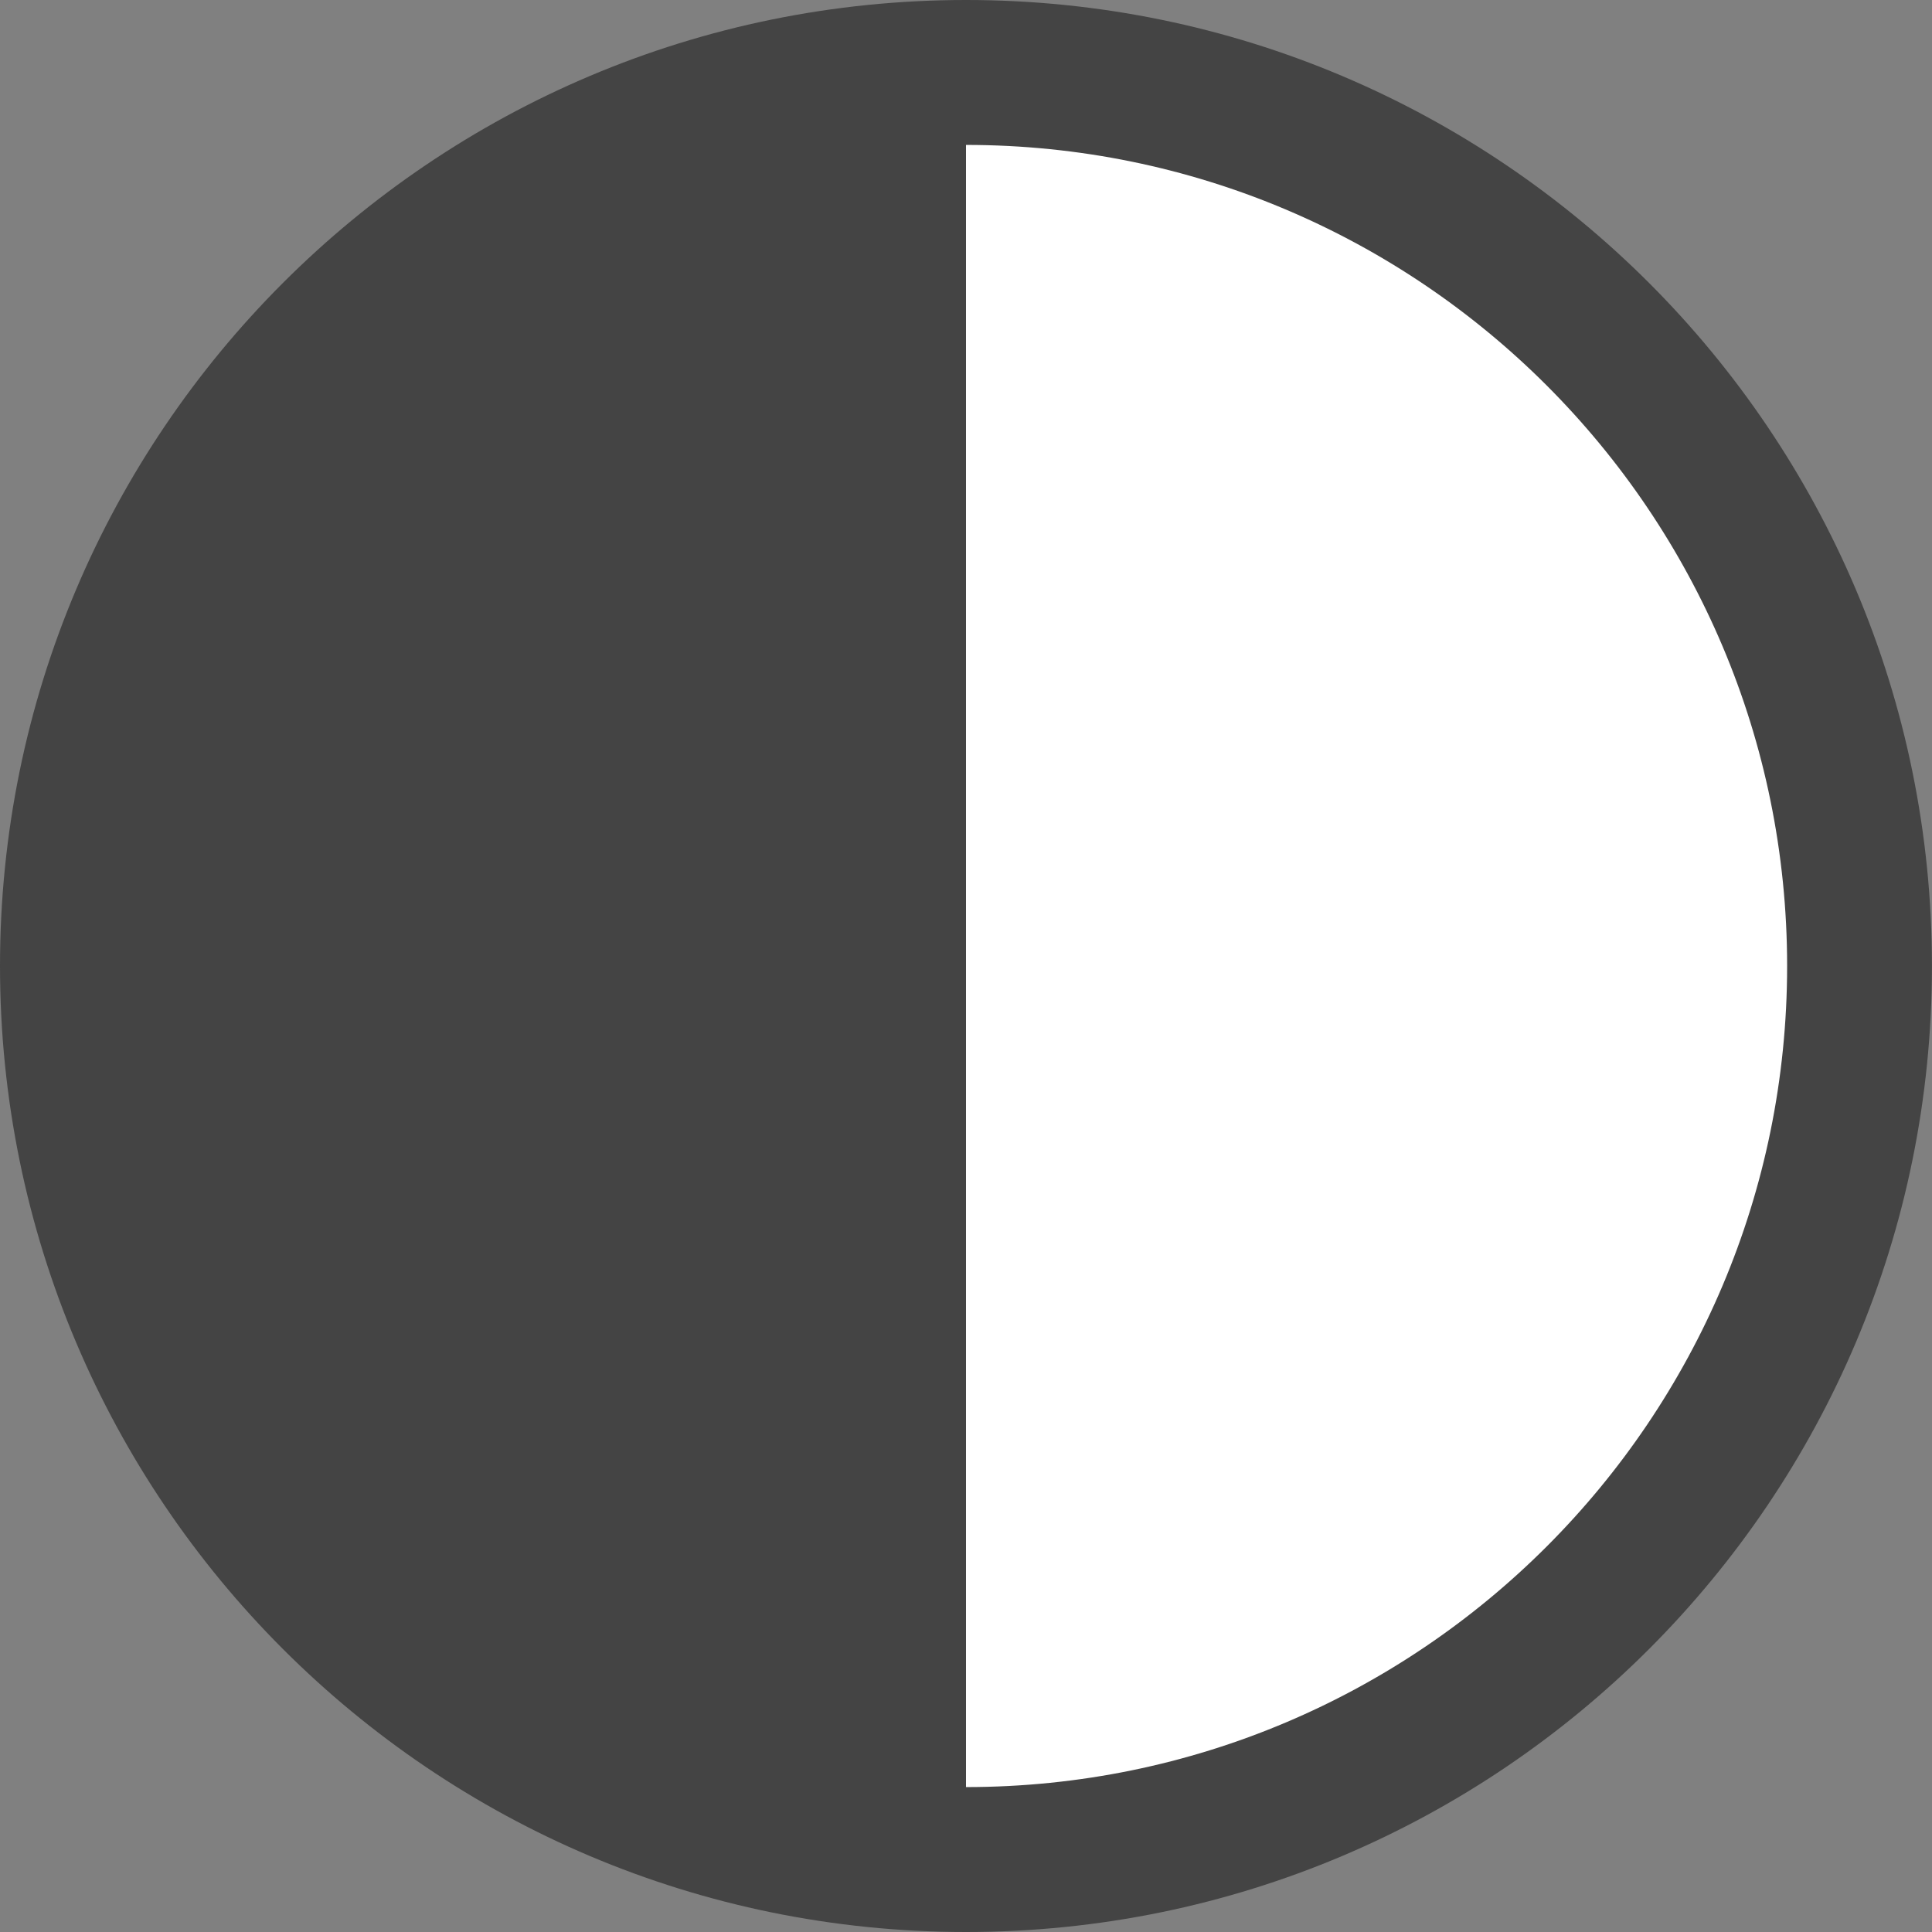
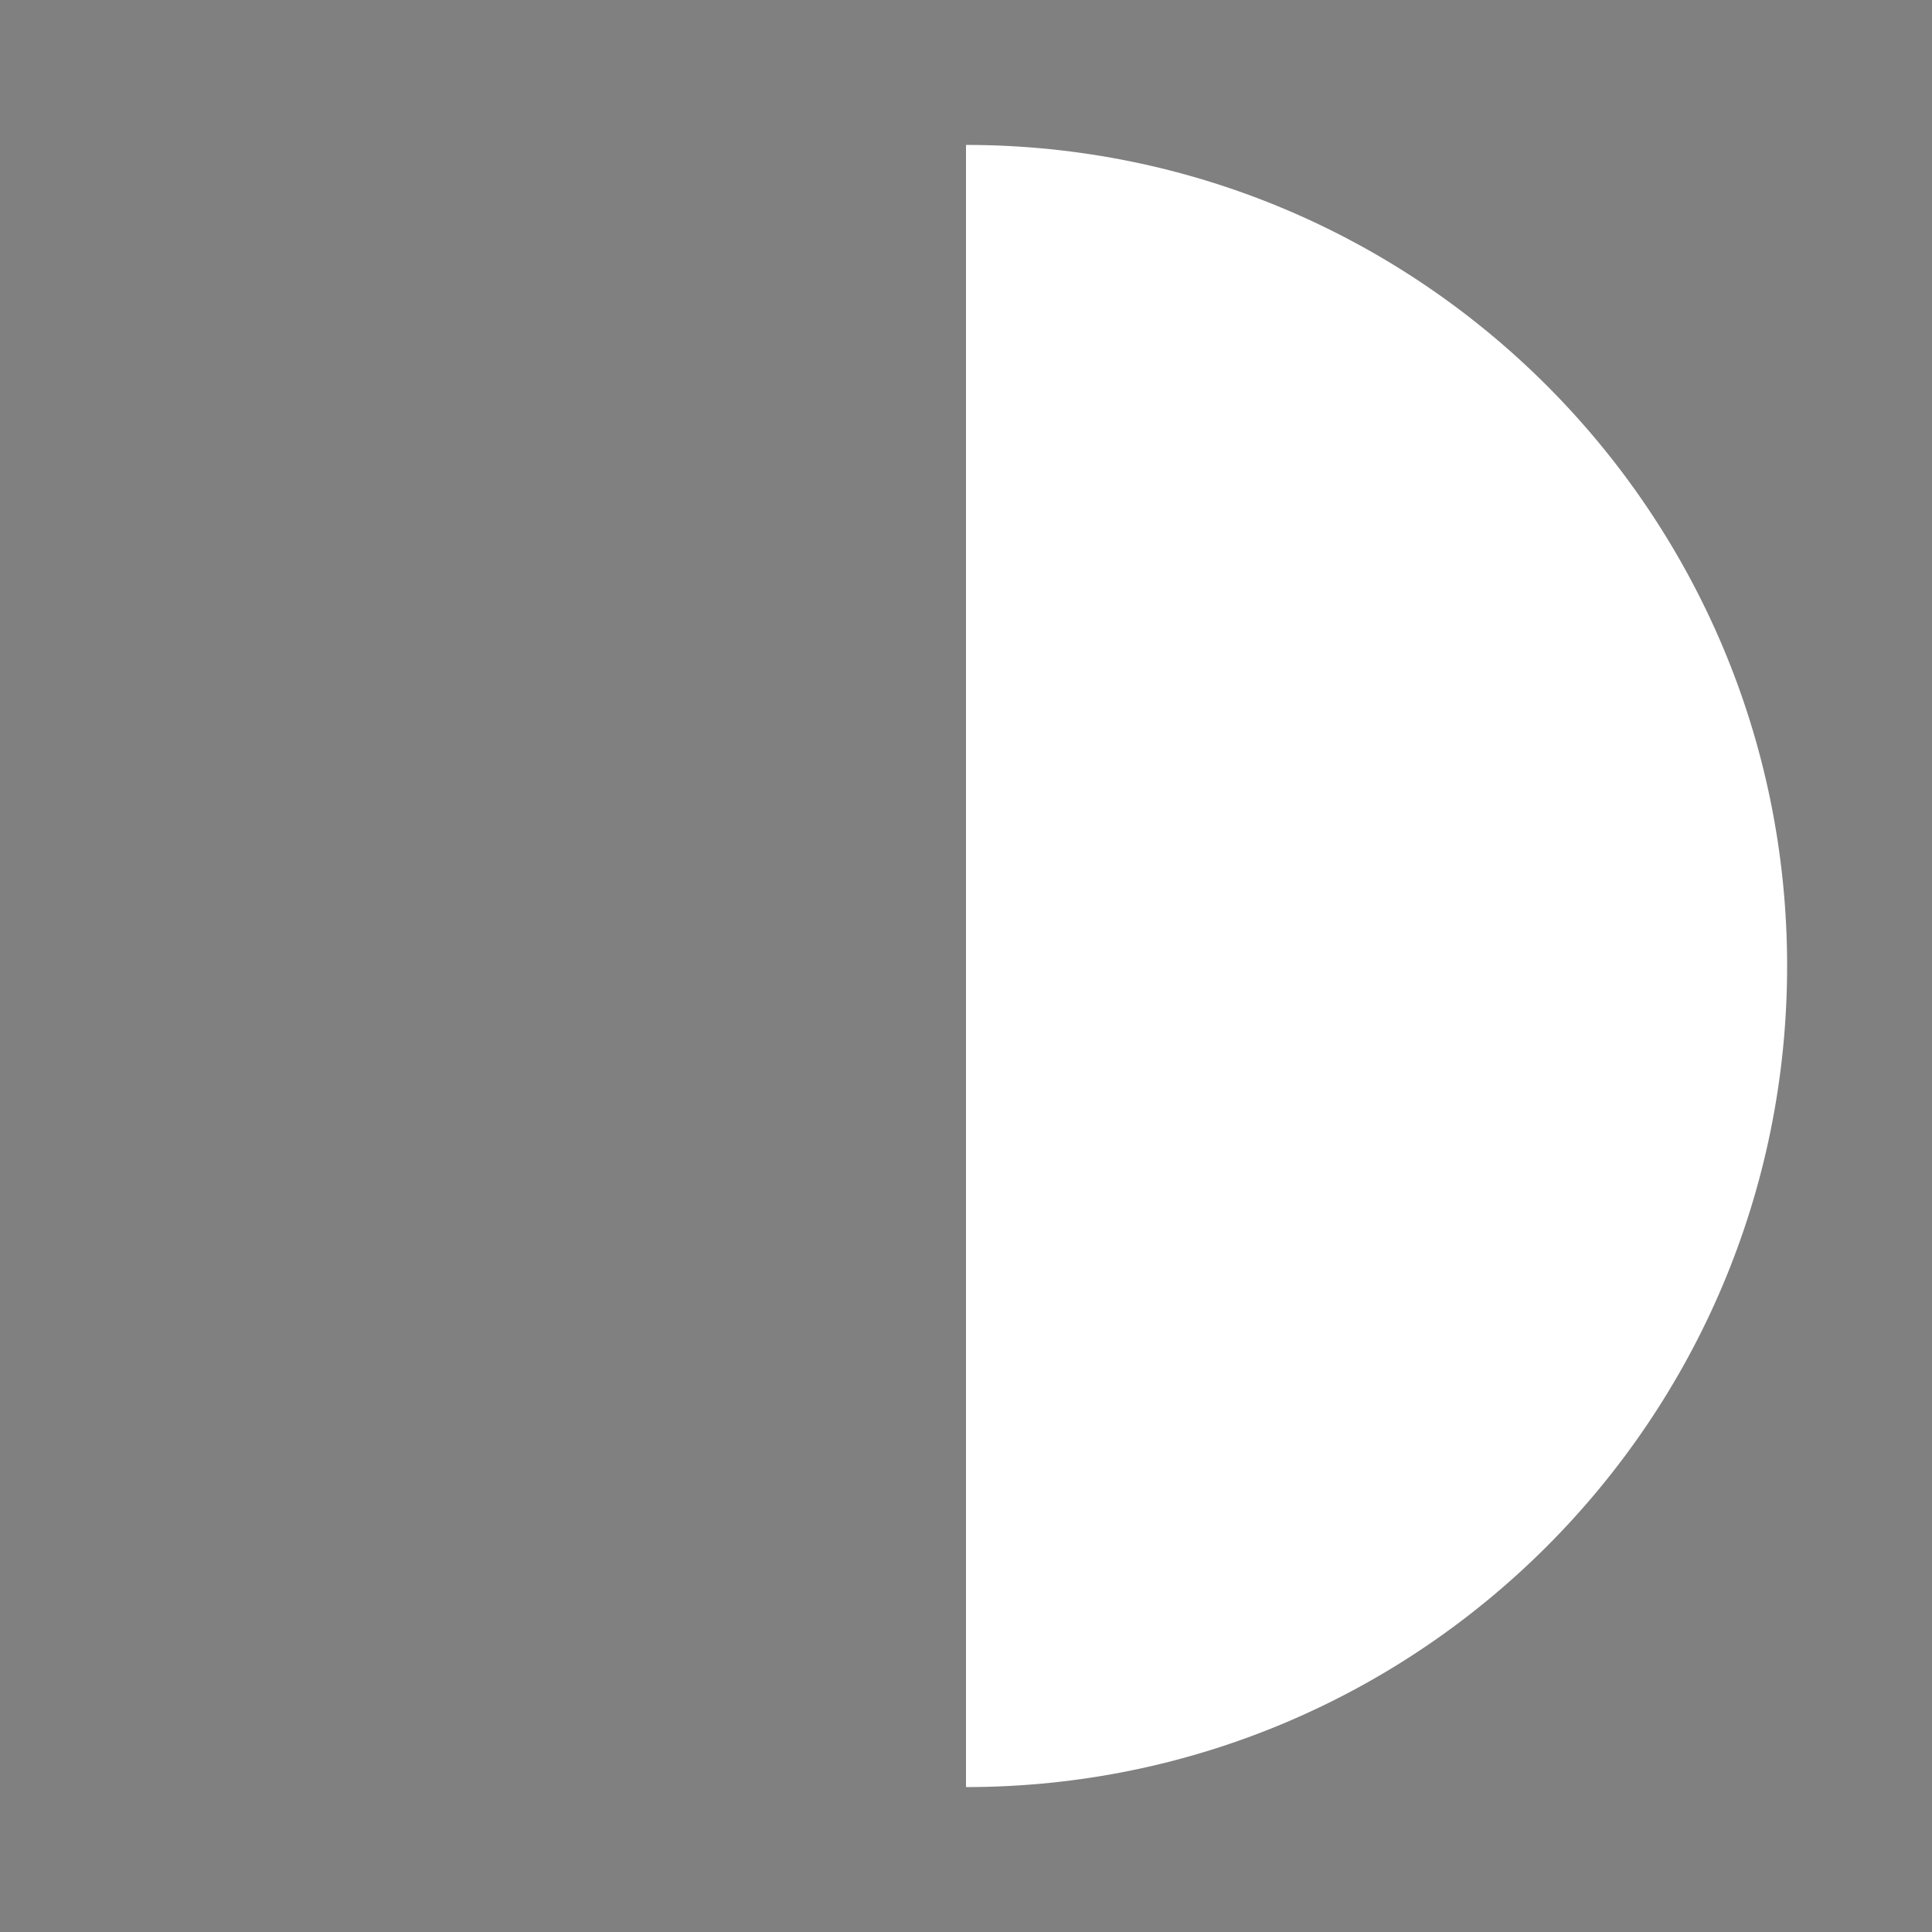
<svg xmlns="http://www.w3.org/2000/svg" version="1.1" id="Layer_1" x="0px" y="0px" width="45.354px" height="45.354px" viewBox="0 0 45.354 45.354" enable-background="new 0 0 45.354 45.354" xml:space="preserve">
  <rect x="0" y="0" width="45.354" height="45.354" fill="#808080" stroke="none" />
  <g>
-     <path fill="#444444" d="M22.677,45.354c12.524,0,22.676-10.153,22.676-22.677C45.354,10.152,35.201,0,22.677,0S0,10.152,0,22.677   C0,35.2,10.153,45.354,22.677,45.354" />
-     <path fill="#FFFFFF" d="M22.677,41.952c10.646,0,19.276-8.63,19.276-19.276c0-10.645-8.63-19.274-19.276-19.274V41.952z" />
+     <path fill="#FFFFFF" d="M22.677,41.952c10.646,0,19.276-8.63,19.276-19.276c0-10.645-8.63-19.274-19.276-19.274z" />
  </g>
</svg>